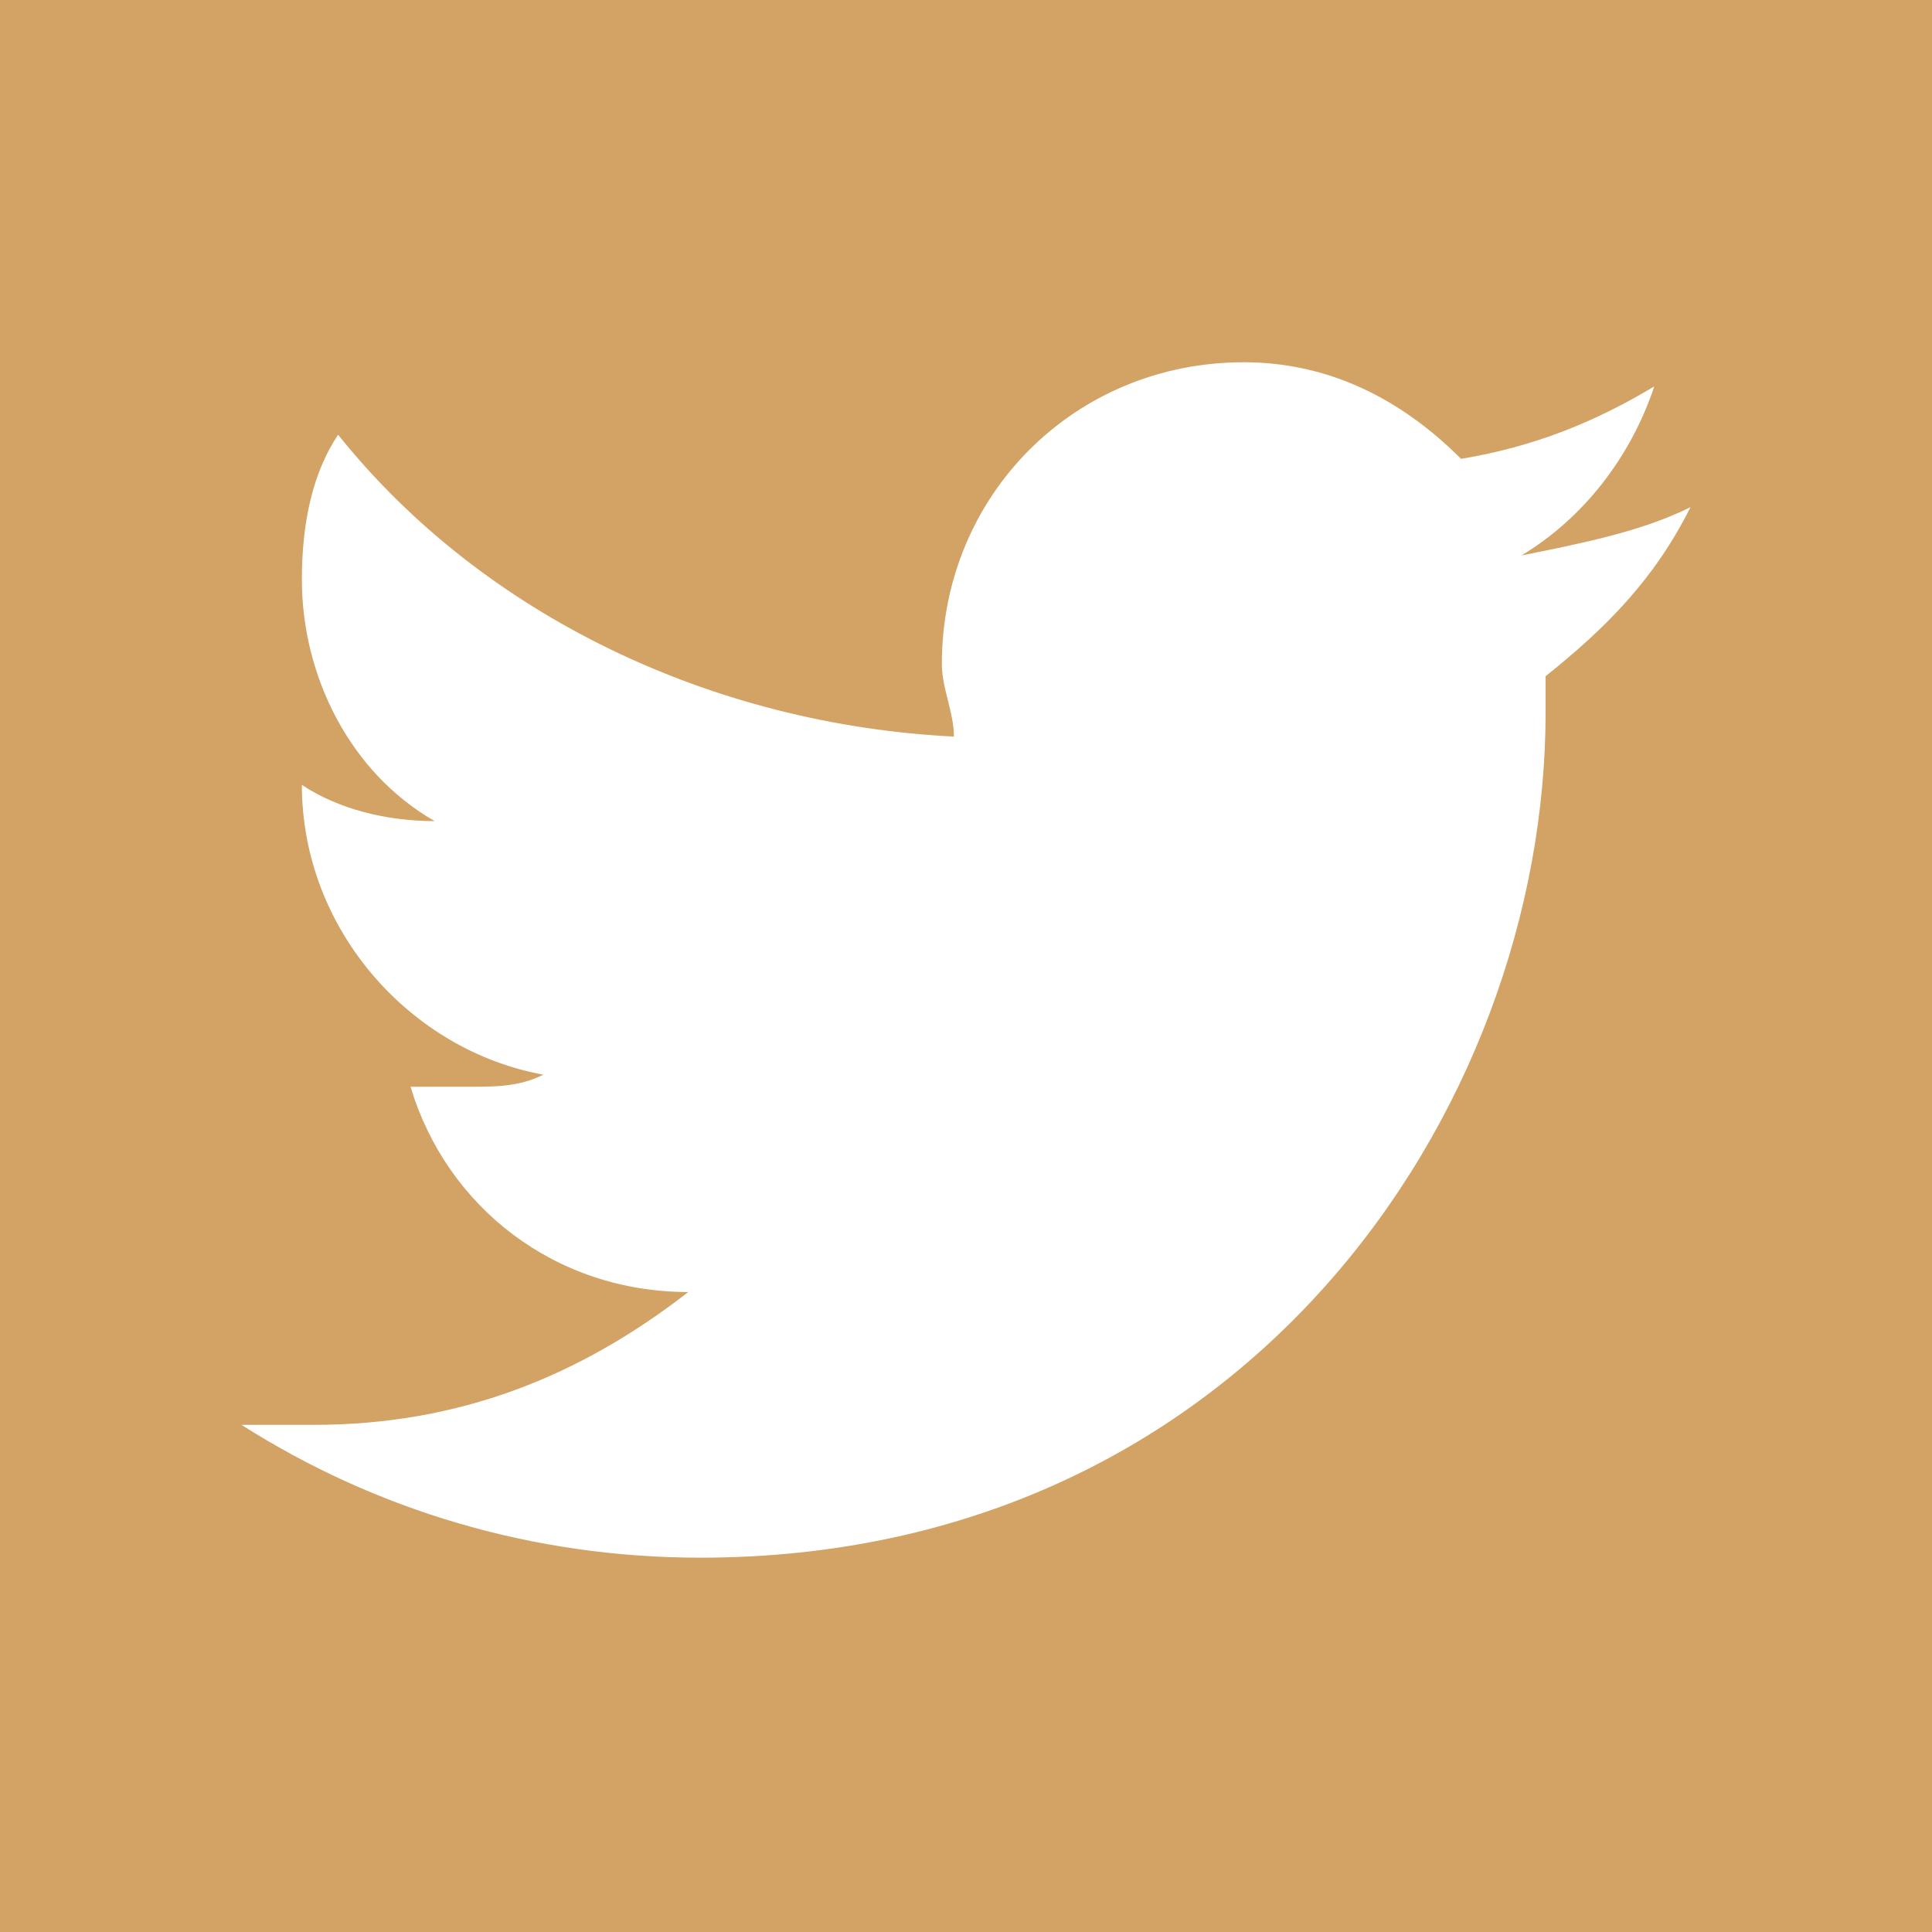
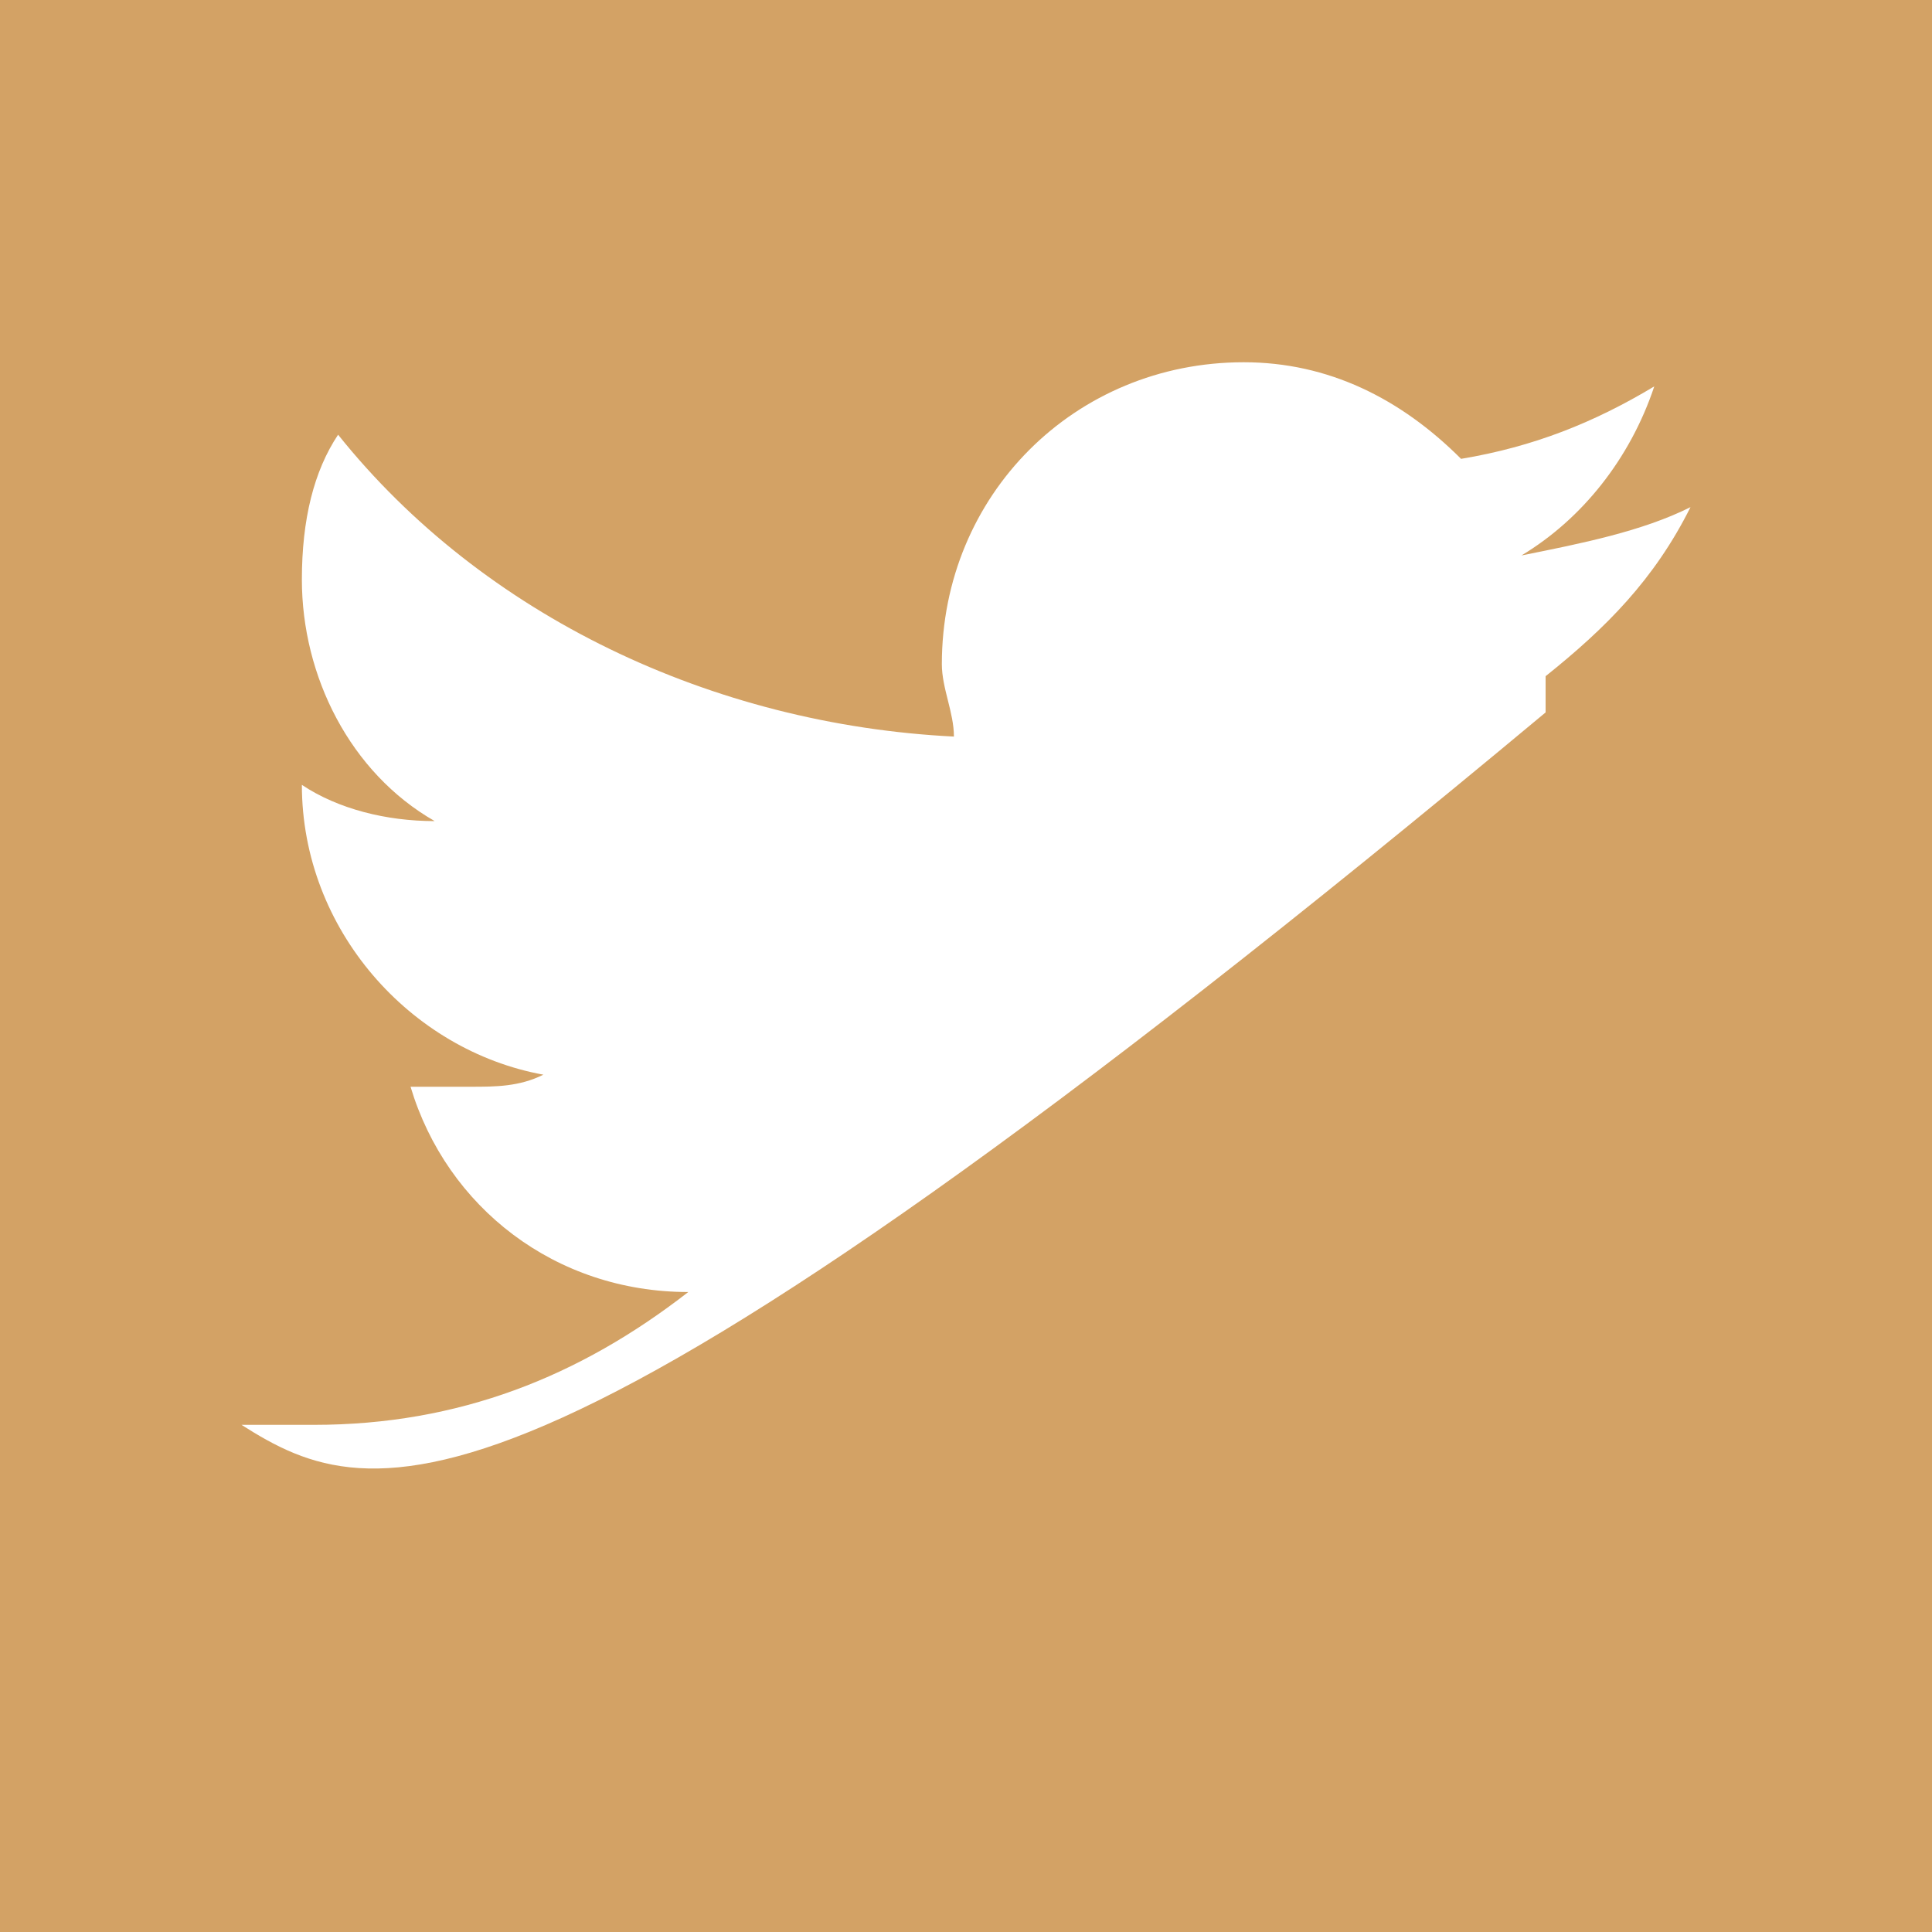
<svg xmlns="http://www.w3.org/2000/svg" width="20" height="20" viewBox="0 0 20 20" fill="none">
-   <path d="M0 0V20H20V0H0ZM16 7V7.375C16 11.5 12.875 16.125 7.25 16.125C5.5 16.125 3.875 15.625 2.5 14.75H3.25C4.75 14.75 6 14.25 7.125 13.375C5.75 13.375 4.625 12.5 4.25 11.25H4.875C5.125 11.25 5.375 11.25 5.625 11.125C4.25 10.875 3.125 9.625 3.125 8.125C3.5 8.375 4 8.5 4.5 8.5C3.625 8 3.125 7 3.125 6C3.125 5.375 3.25 4.875 3.5 4.5C5 6.375 7.375 7.5 9.875 7.625C9.875 7.375 9.75 7.125 9.75 6.875C9.75 5.125 11.125 3.75 12.875 3.75C13.75 3.75 14.5 4.125 15.125 4.75C15.875 4.625 16.5 4.375 17.125 4C16.875 4.75 16.375 5.375 15.75 5.75C16.375 5.625 17 5.5 17.5 5.25C17.125 6 16.625 6.5 16 7Z" fill="#D3A265" />
+   <path d="M0 0V20H20V0H0ZM16 7V7.375C5.5 16.125 3.875 15.625 2.5 14.75H3.25C4.75 14.75 6 14.25 7.125 13.375C5.75 13.375 4.625 12.5 4.25 11.25H4.875C5.125 11.25 5.375 11.25 5.625 11.125C4.25 10.875 3.125 9.625 3.125 8.125C3.5 8.375 4 8.5 4.5 8.5C3.625 8 3.125 7 3.125 6C3.125 5.375 3.25 4.875 3.5 4.5C5 6.375 7.375 7.5 9.875 7.625C9.875 7.375 9.75 7.125 9.75 6.875C9.75 5.125 11.125 3.75 12.875 3.75C13.75 3.75 14.5 4.125 15.125 4.75C15.875 4.625 16.5 4.375 17.125 4C16.875 4.75 16.375 5.375 15.75 5.75C16.375 5.625 17 5.5 17.5 5.25C17.125 6 16.625 6.5 16 7Z" fill="#D3A265" />
</svg>